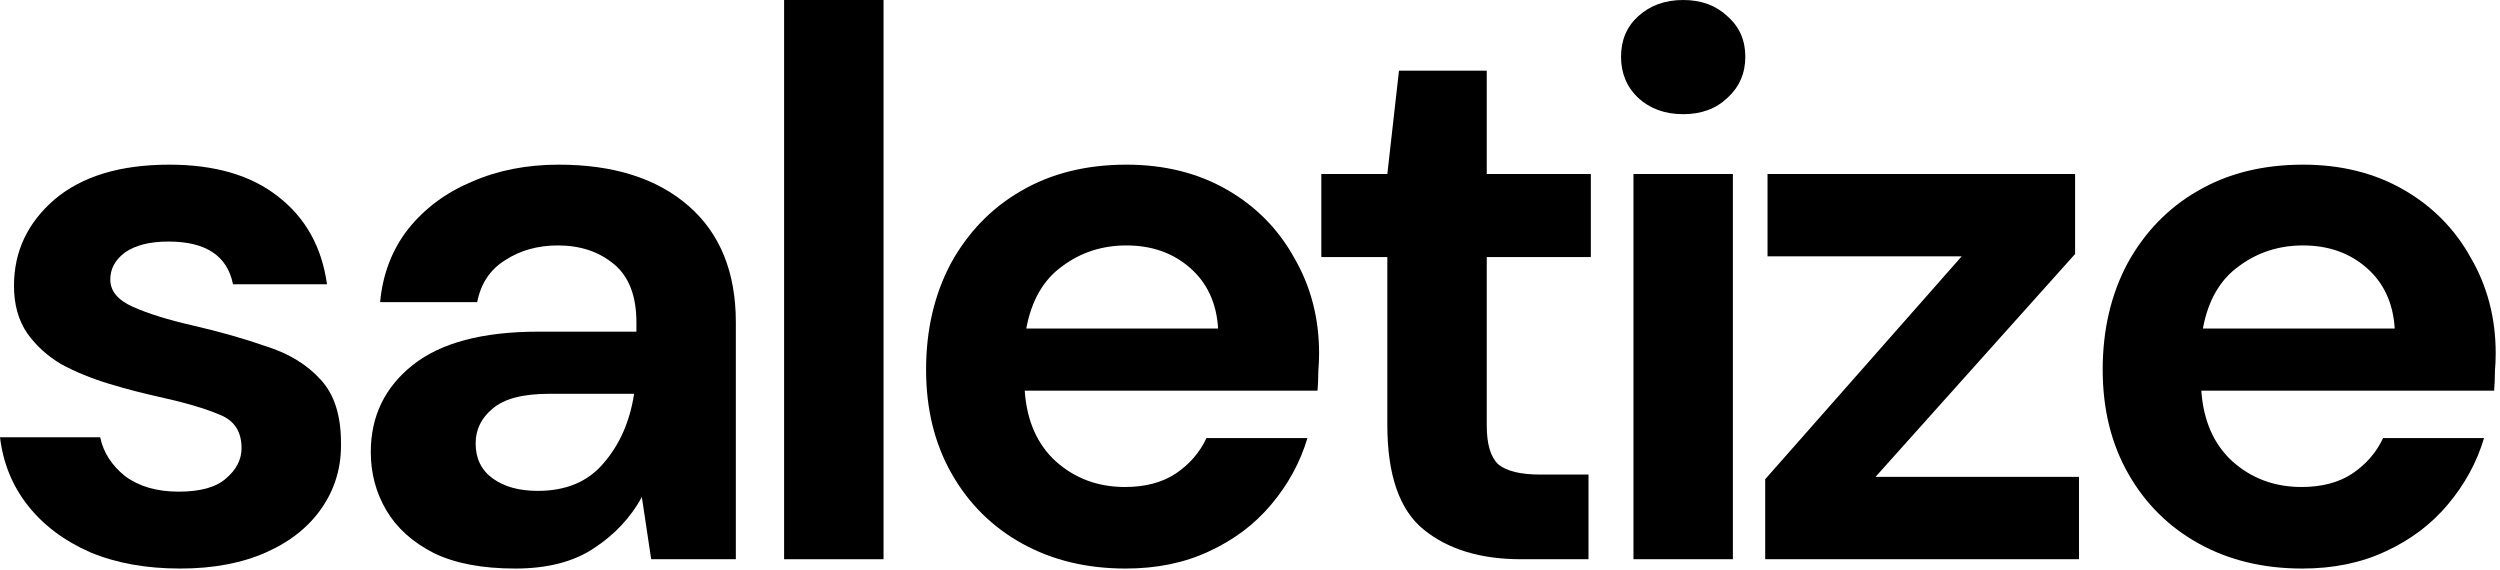
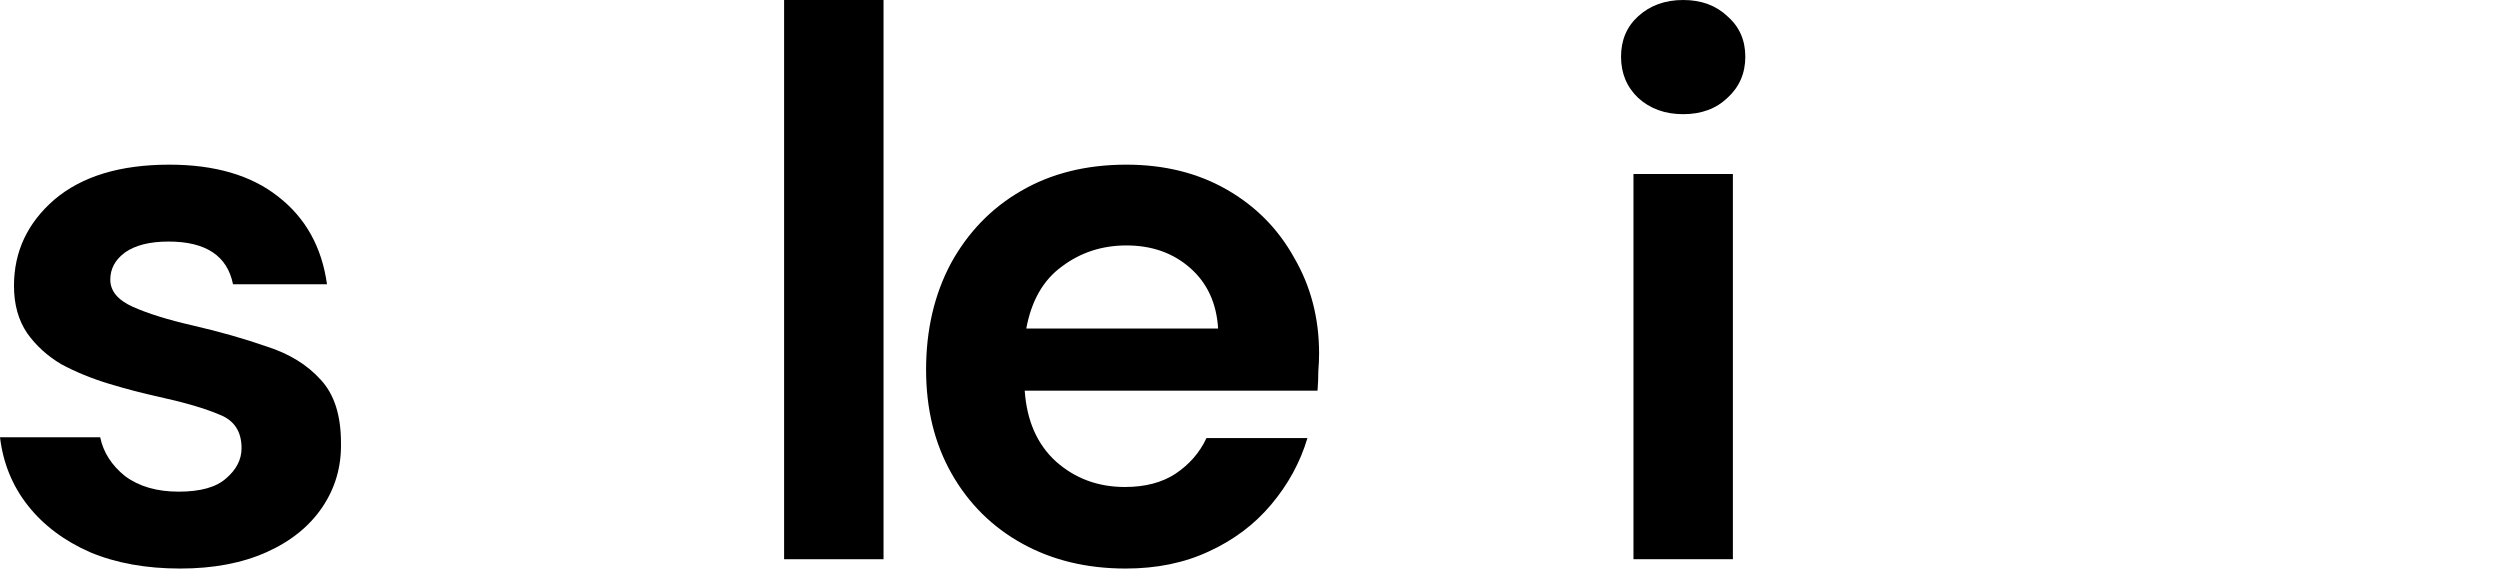
<svg xmlns="http://www.w3.org/2000/svg" width="412" height="94" viewBox="0 0 412 94" fill="none">
  <path d="M29.696 93.696C24.064 93.696 19.115 92.8 14.848 91.008C10.581 89.131 7.168 86.571 4.608 83.328C2.048 80.085 0.512 76.331 0 72.064H16.512C17.024 74.539 18.389 76.672 20.608 78.464C22.912 80.171 25.856 81.024 29.44 81.024C33.024 81.024 35.627 80.299 37.248 78.848C38.955 77.397 39.808 75.733 39.808 73.856C39.808 71.125 38.613 69.291 36.224 68.352C33.835 67.328 30.507 66.347 26.24 65.408C23.509 64.811 20.736 64.085 17.92 63.232C15.104 62.379 12.501 61.312 10.112 60.032C7.808 58.667 5.931 56.96 4.48 54.912C3.029 52.779 2.304 50.176 2.304 47.104C2.304 41.472 4.523 36.736 8.96 32.896C13.483 29.056 19.797 27.136 27.904 27.136C35.413 27.136 41.387 28.885 45.824 32.384C50.347 35.883 53.035 40.704 53.888 46.848H38.4C37.461 42.155 33.92 39.808 27.776 39.808C24.704 39.808 22.315 40.405 20.608 41.6C18.987 42.795 18.176 44.288 18.176 46.08C18.176 47.957 19.413 49.451 21.888 50.56C24.363 51.669 27.648 52.693 31.744 53.632C36.181 54.656 40.235 55.808 43.904 57.088C47.659 58.283 50.645 60.117 52.864 62.592C55.083 64.981 56.192 68.437 56.192 72.96C56.277 76.885 55.253 80.427 53.12 83.584C50.987 86.741 47.915 89.216 43.904 91.008C39.893 92.8 35.157 93.696 29.696 93.696Z" fill="black" />
-   <path d="M84.914 93.696C79.453 93.696 74.973 92.843 71.474 91.136C67.975 89.344 65.373 86.997 63.666 84.096C61.959 81.195 61.106 77.995 61.106 74.496C61.106 68.608 63.41 63.829 68.018 60.16C72.626 56.491 79.538 54.656 88.754 54.656H104.882V53.12C104.882 48.768 103.645 45.568 101.17 43.52C98.695 41.472 95.623 40.448 91.954 40.448C88.626 40.448 85.725 41.259 83.25 42.88C80.775 44.416 79.239 46.72 78.642 49.792H62.642C63.069 45.184 64.605 41.173 67.25 37.76C69.981 34.347 73.479 31.744 77.746 29.952C82.013 28.075 86.791 27.136 92.082 27.136C101.127 27.136 108.253 29.397 113.458 33.92C118.663 38.443 121.266 44.843 121.266 53.12V92.16H107.314L105.778 81.92C103.901 85.333 101.255 88.149 97.842 90.368C94.514 92.587 90.205 93.696 84.914 93.696ZM88.626 80.896C93.319 80.896 96.946 79.36 99.506 76.288C102.151 73.216 103.815 69.419 104.498 64.896H90.546C86.194 64.896 83.079 65.707 81.202 67.328C79.325 68.864 78.386 70.784 78.386 73.088C78.386 75.563 79.325 77.483 81.202 78.848C83.079 80.213 85.554 80.896 88.626 80.896Z" fill="black" />
  <path d="M129.221 92.16V0H145.605V92.16H129.221Z" fill="black" />
  <path d="M185.514 93.696C179.114 93.696 173.439 92.331 168.49 89.6C163.541 86.869 159.658 83.029 156.842 78.08C154.026 73.131 152.618 67.413 152.618 60.928C152.618 54.357 153.983 48.512 156.714 43.392C159.53 38.272 163.37 34.304 168.234 31.488C173.183 28.587 178.986 27.136 185.642 27.136C191.871 27.136 197.375 28.501 202.154 31.232C206.933 33.963 210.645 37.717 213.29 42.496C216.021 47.189 217.386 52.437 217.386 58.24C217.386 59.179 217.343 60.16 217.258 61.184C217.258 62.208 217.215 63.275 217.13 64.384H168.874C169.215 69.333 170.922 73.216 173.994 76.032C177.151 78.848 180.949 80.256 185.386 80.256C188.714 80.256 191.487 79.531 193.706 78.08C196.01 76.544 197.717 74.581 198.826 72.192H215.466C214.271 76.203 212.266 79.872 209.45 83.2C206.719 86.443 203.306 89.003 199.21 90.88C195.199 92.757 190.634 93.696 185.514 93.696ZM185.642 40.448C181.631 40.448 178.09 41.6 175.018 43.904C171.946 46.123 169.983 49.536 169.13 54.144H200.746C200.49 49.963 198.954 46.635 196.138 44.16C193.322 41.685 189.823 40.448 185.642 40.448Z" fill="black" />
-   <path d="M250.649 92.16C243.993 92.16 238.66 90.539 234.649 87.296C230.638 84.053 228.633 78.293 228.633 70.016V42.368H217.753V28.672H228.633L230.553 11.648H245.017V28.672H262.169V42.368H245.017V70.144C245.017 73.216 245.657 75.349 246.937 76.544C248.302 77.653 250.606 78.208 253.849 78.208H261.785V92.16H250.649Z" fill="black" />
  <path d="M277.388 18.816C274.401 18.816 271.927 17.92 269.964 16.128C268.087 14.336 267.148 12.075 267.148 9.344C267.148 6.613 268.087 4.395 269.964 2.688C271.927 0.896 274.401 0 277.388 0C280.375 0 282.807 0.896 284.684 2.688C286.647 4.395 287.628 6.613 287.628 9.344C287.628 12.075 286.647 14.336 284.684 16.128C282.807 17.92 280.375 18.816 277.388 18.816ZM269.196 92.16V28.672H285.58V92.16H269.196Z" fill="black" />
-   <path d="M290.905 92.16V78.976L323.289 42.24H291.289V28.672H341.977V41.856L309.081 78.592H342.617V92.16H290.905Z" fill="black" />
-   <path d="M379.419 93.696C373.019 93.696 367.344 92.331 362.395 89.6C357.446 86.869 353.563 83.029 350.747 78.08C347.931 73.131 346.523 67.413 346.523 60.928C346.523 54.357 347.888 48.512 350.619 43.392C353.435 38.272 357.275 34.304 362.139 31.488C367.088 28.587 372.891 27.136 379.547 27.136C385.776 27.136 391.28 28.501 396.059 31.232C400.838 33.963 404.55 37.717 407.195 42.496C409.926 47.189 411.291 52.437 411.291 58.24C411.291 59.179 411.248 60.16 411.163 61.184C411.163 62.208 411.12 63.275 411.035 64.384H362.779C363.12 69.333 364.827 73.216 367.899 76.032C371.056 78.848 374.854 80.256 379.291 80.256C382.619 80.256 385.392 79.531 387.611 78.08C389.915 76.544 391.622 74.581 392.731 72.192H409.371C408.176 76.203 406.171 79.872 403.355 83.2C400.624 86.443 397.211 89.003 393.115 90.88C389.104 92.757 384.539 93.696 379.419 93.696ZM379.547 40.448C375.536 40.448 371.995 41.6 368.923 43.904C365.851 46.123 363.888 49.536 363.035 54.144H394.651C394.395 49.963 392.859 46.635 390.043 44.16C387.227 41.685 383.728 40.448 379.547 40.448Z" fill="black" />
</svg>